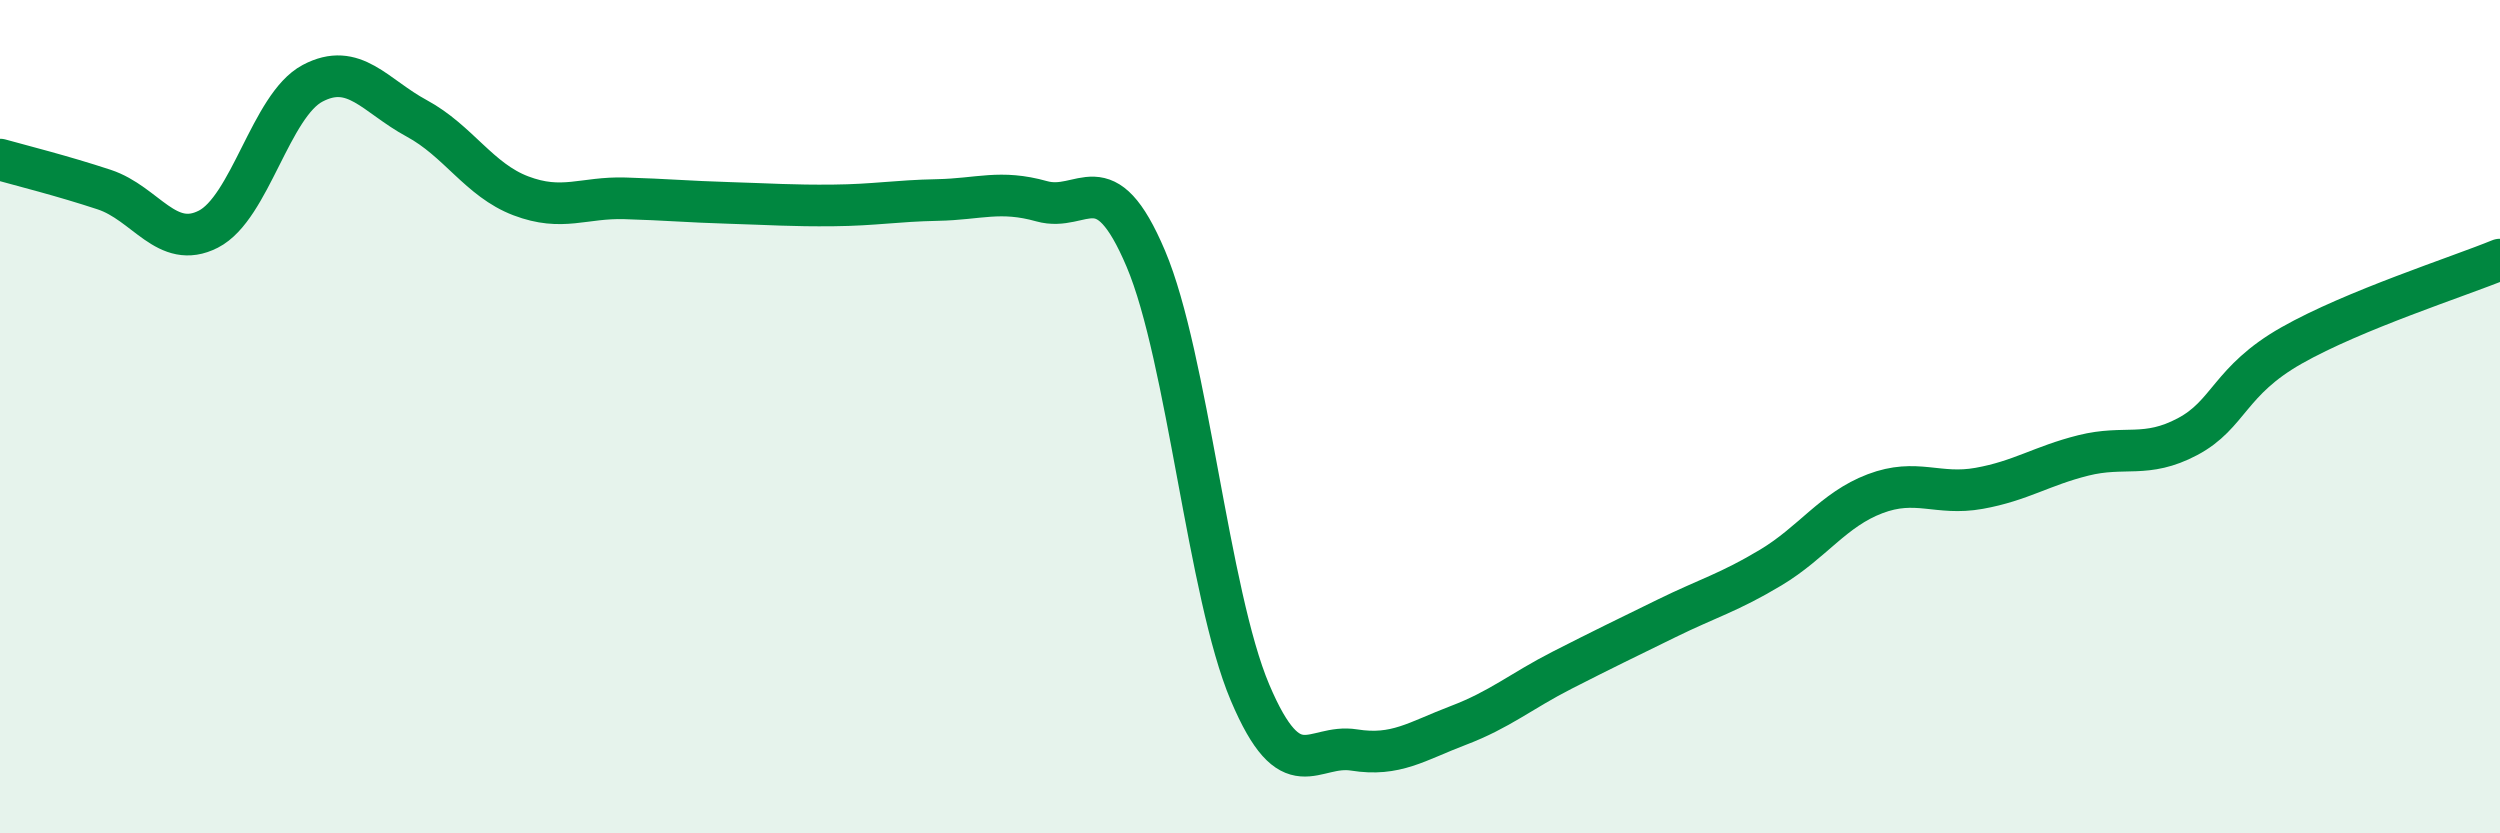
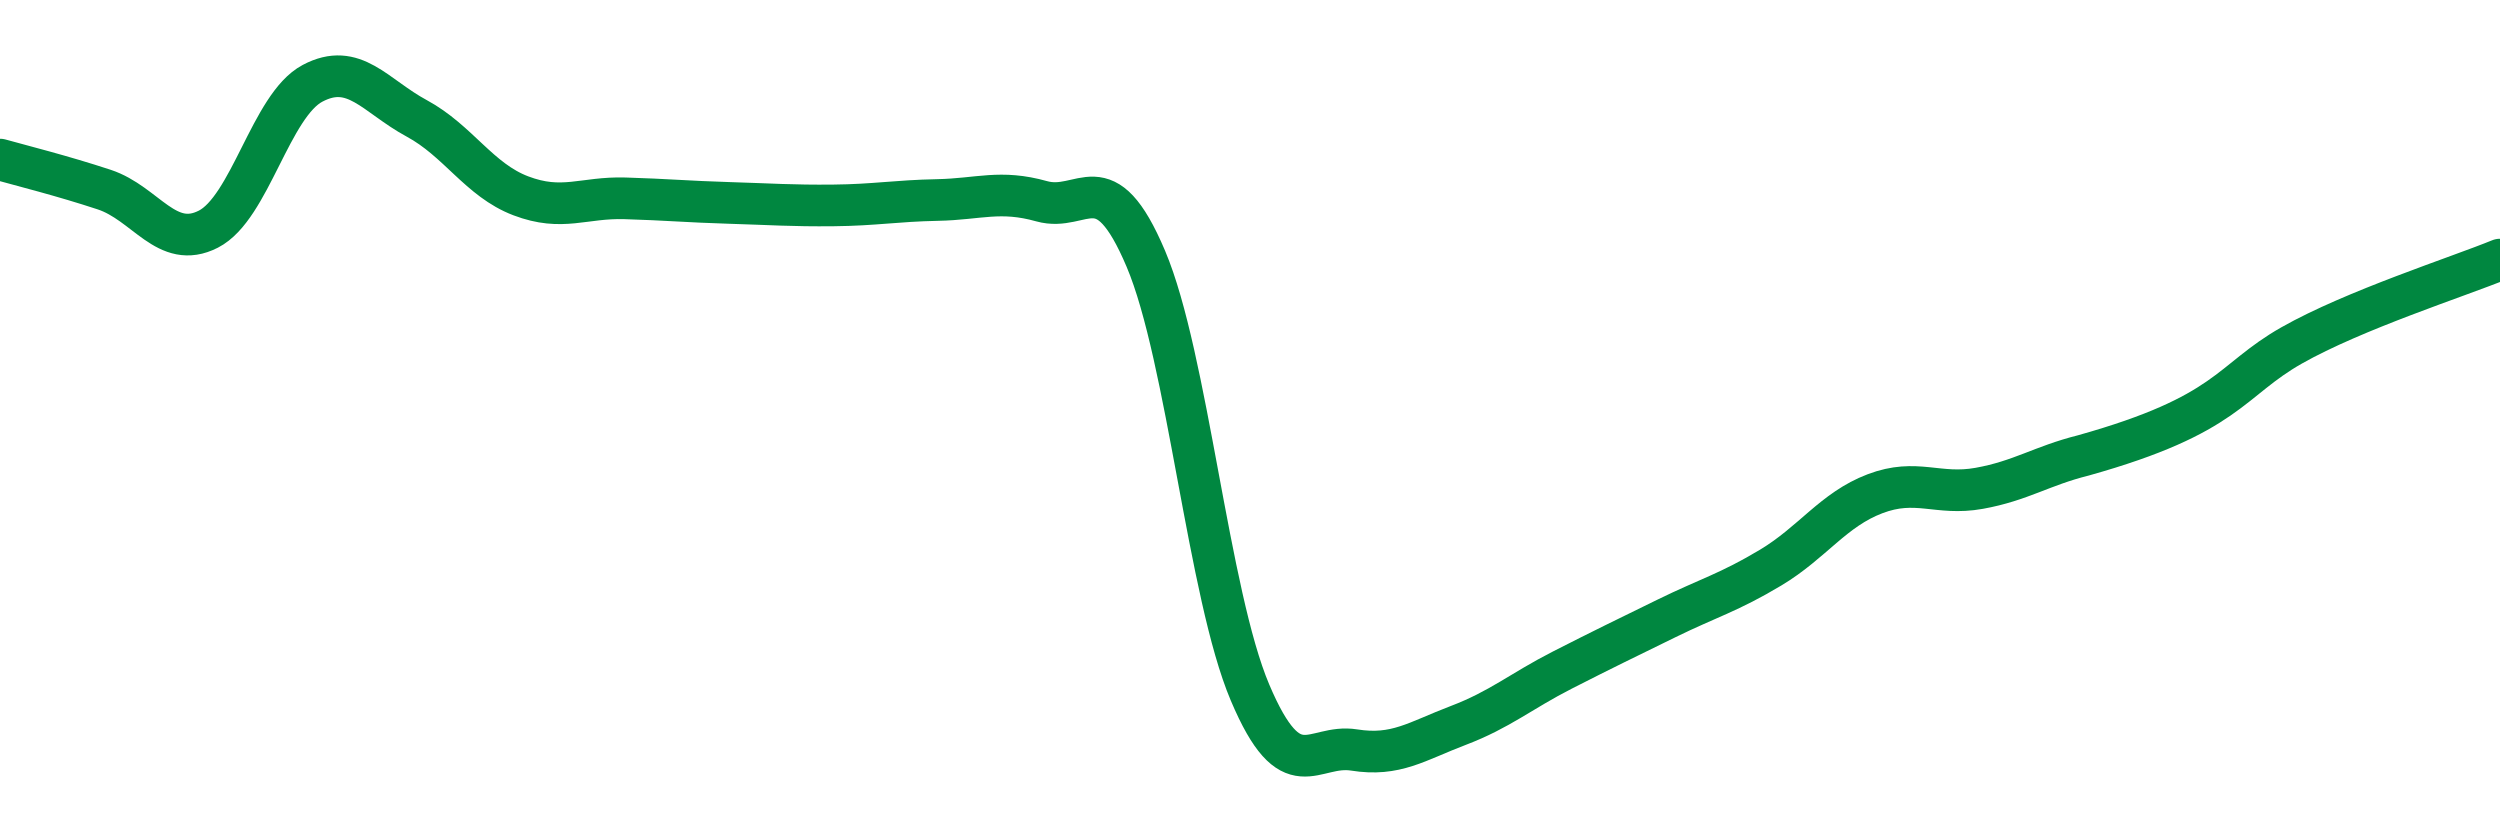
<svg xmlns="http://www.w3.org/2000/svg" width="60" height="20" viewBox="0 0 60 20">
-   <path d="M 0,3.83 C 0.5,3.97 1.5,4.22 2.5,4.55 C 3.5,4.88 4,6.01 5,5.5 C 6,4.99 6.5,2.53 7.5,2 C 8.5,1.47 9,2.3 10,2.84 C 11,3.38 11.5,4.32 12.5,4.7 C 13.5,5.08 14,4.73 15,4.76 C 16,4.79 16.5,4.84 17.5,4.87 C 18.5,4.9 19,4.94 20,4.93 C 21,4.92 21.5,4.82 22.5,4.8 C 23.5,4.78 24,4.55 25,4.83 C 26,5.11 26.5,3.85 27.5,6.21 C 28.5,8.57 29,14.26 30,16.62 C 31,18.98 31.5,17.84 32.5,18 C 33.5,18.16 34,17.79 35,17.41 C 36,17.03 36.5,16.59 37.5,16.08 C 38.5,15.57 39,15.33 40,14.84 C 41,14.35 41.5,14.22 42.5,13.62 C 43.5,13.02 44,12.23 45,11.85 C 46,11.47 46.5,11.9 47.5,11.72 C 48.5,11.54 49,11.18 50,10.93 C 51,10.68 51.5,11.01 52.5,10.48 C 53.5,9.95 53.5,9.14 55,8.29 C 56.5,7.44 59,6.64 60,6.23L60 20L0 20Z" fill="#008740" opacity="0.1" stroke-linecap="round" stroke-linejoin="round" />
-   <path d="M 0,3.83 C 0.5,3.97 1.5,4.22 2.5,4.55 C 3.5,4.88 4,6.01 5,5.5 C 6,4.99 6.5,2.53 7.5,2 C 8.5,1.47 9,2.3 10,2.84 C 11,3.38 11.5,4.32 12.5,4.7 C 13.5,5.08 14,4.73 15,4.76 C 16,4.79 16.5,4.84 17.5,4.87 C 18.5,4.9 19,4.94 20,4.93 C 21,4.92 21.5,4.82 22.5,4.8 C 23.5,4.78 24,4.55 25,4.83 C 26,5.11 26.5,3.85 27.5,6.21 C 28.5,8.57 29,14.26 30,16.62 C 31,18.98 31.5,17.84 32.5,18 C 33.5,18.16 34,17.79 35,17.41 C 36,17.03 36.5,16.59 37.5,16.08 C 38.5,15.57 39,15.33 40,14.84 C 41,14.35 41.5,14.22 42.5,13.62 C 43.5,13.02 44,12.23 45,11.85 C 46,11.47 46.5,11.9 47.5,11.72 C 48.5,11.54 49,11.18 50,10.93 C 51,10.68 51.5,11.01 52.5,10.48 C 53.5,9.95 53.5,9.14 55,8.29 C 56.5,7.44 59,6.64 60,6.23" stroke="#008740" stroke-width="1" fill="none" stroke-linecap="round" stroke-linejoin="round" />
+   <path d="M 0,3.83 C 0.5,3.97 1.5,4.22 2.5,4.55 C 3.5,4.88 4,6.01 5,5.5 C 6,4.99 6.5,2.53 7.5,2 C 8.5,1.47 9,2.3 10,2.84 C 11,3.38 11.5,4.32 12.5,4.7 C 13.5,5.08 14,4.73 15,4.76 C 16,4.79 16.5,4.84 17.5,4.87 C 18.5,4.9 19,4.94 20,4.93 C 21,4.92 21.5,4.82 22.5,4.8 C 23.5,4.78 24,4.55 25,4.83 C 26,5.11 26.5,3.85 27.5,6.21 C 28.5,8.57 29,14.26 30,16.62 C 31,18.98 31.5,17.84 32.5,18 C 33.5,18.16 34,17.79 35,17.41 C 36,17.03 36.5,16.59 37.5,16.08 C 38.5,15.57 39,15.33 40,14.84 C 41,14.35 41.5,14.22 42.5,13.62 C 43.5,13.02 44,12.23 45,11.85 C 46,11.47 46.5,11.9 47.5,11.72 C 48.5,11.54 49,11.18 50,10.93 C 53.5,9.95 53.5,9.14 55,8.29 C 56.5,7.44 59,6.64 60,6.23" stroke="#008740" stroke-width="1" fill="none" stroke-linecap="round" stroke-linejoin="round" />
</svg>